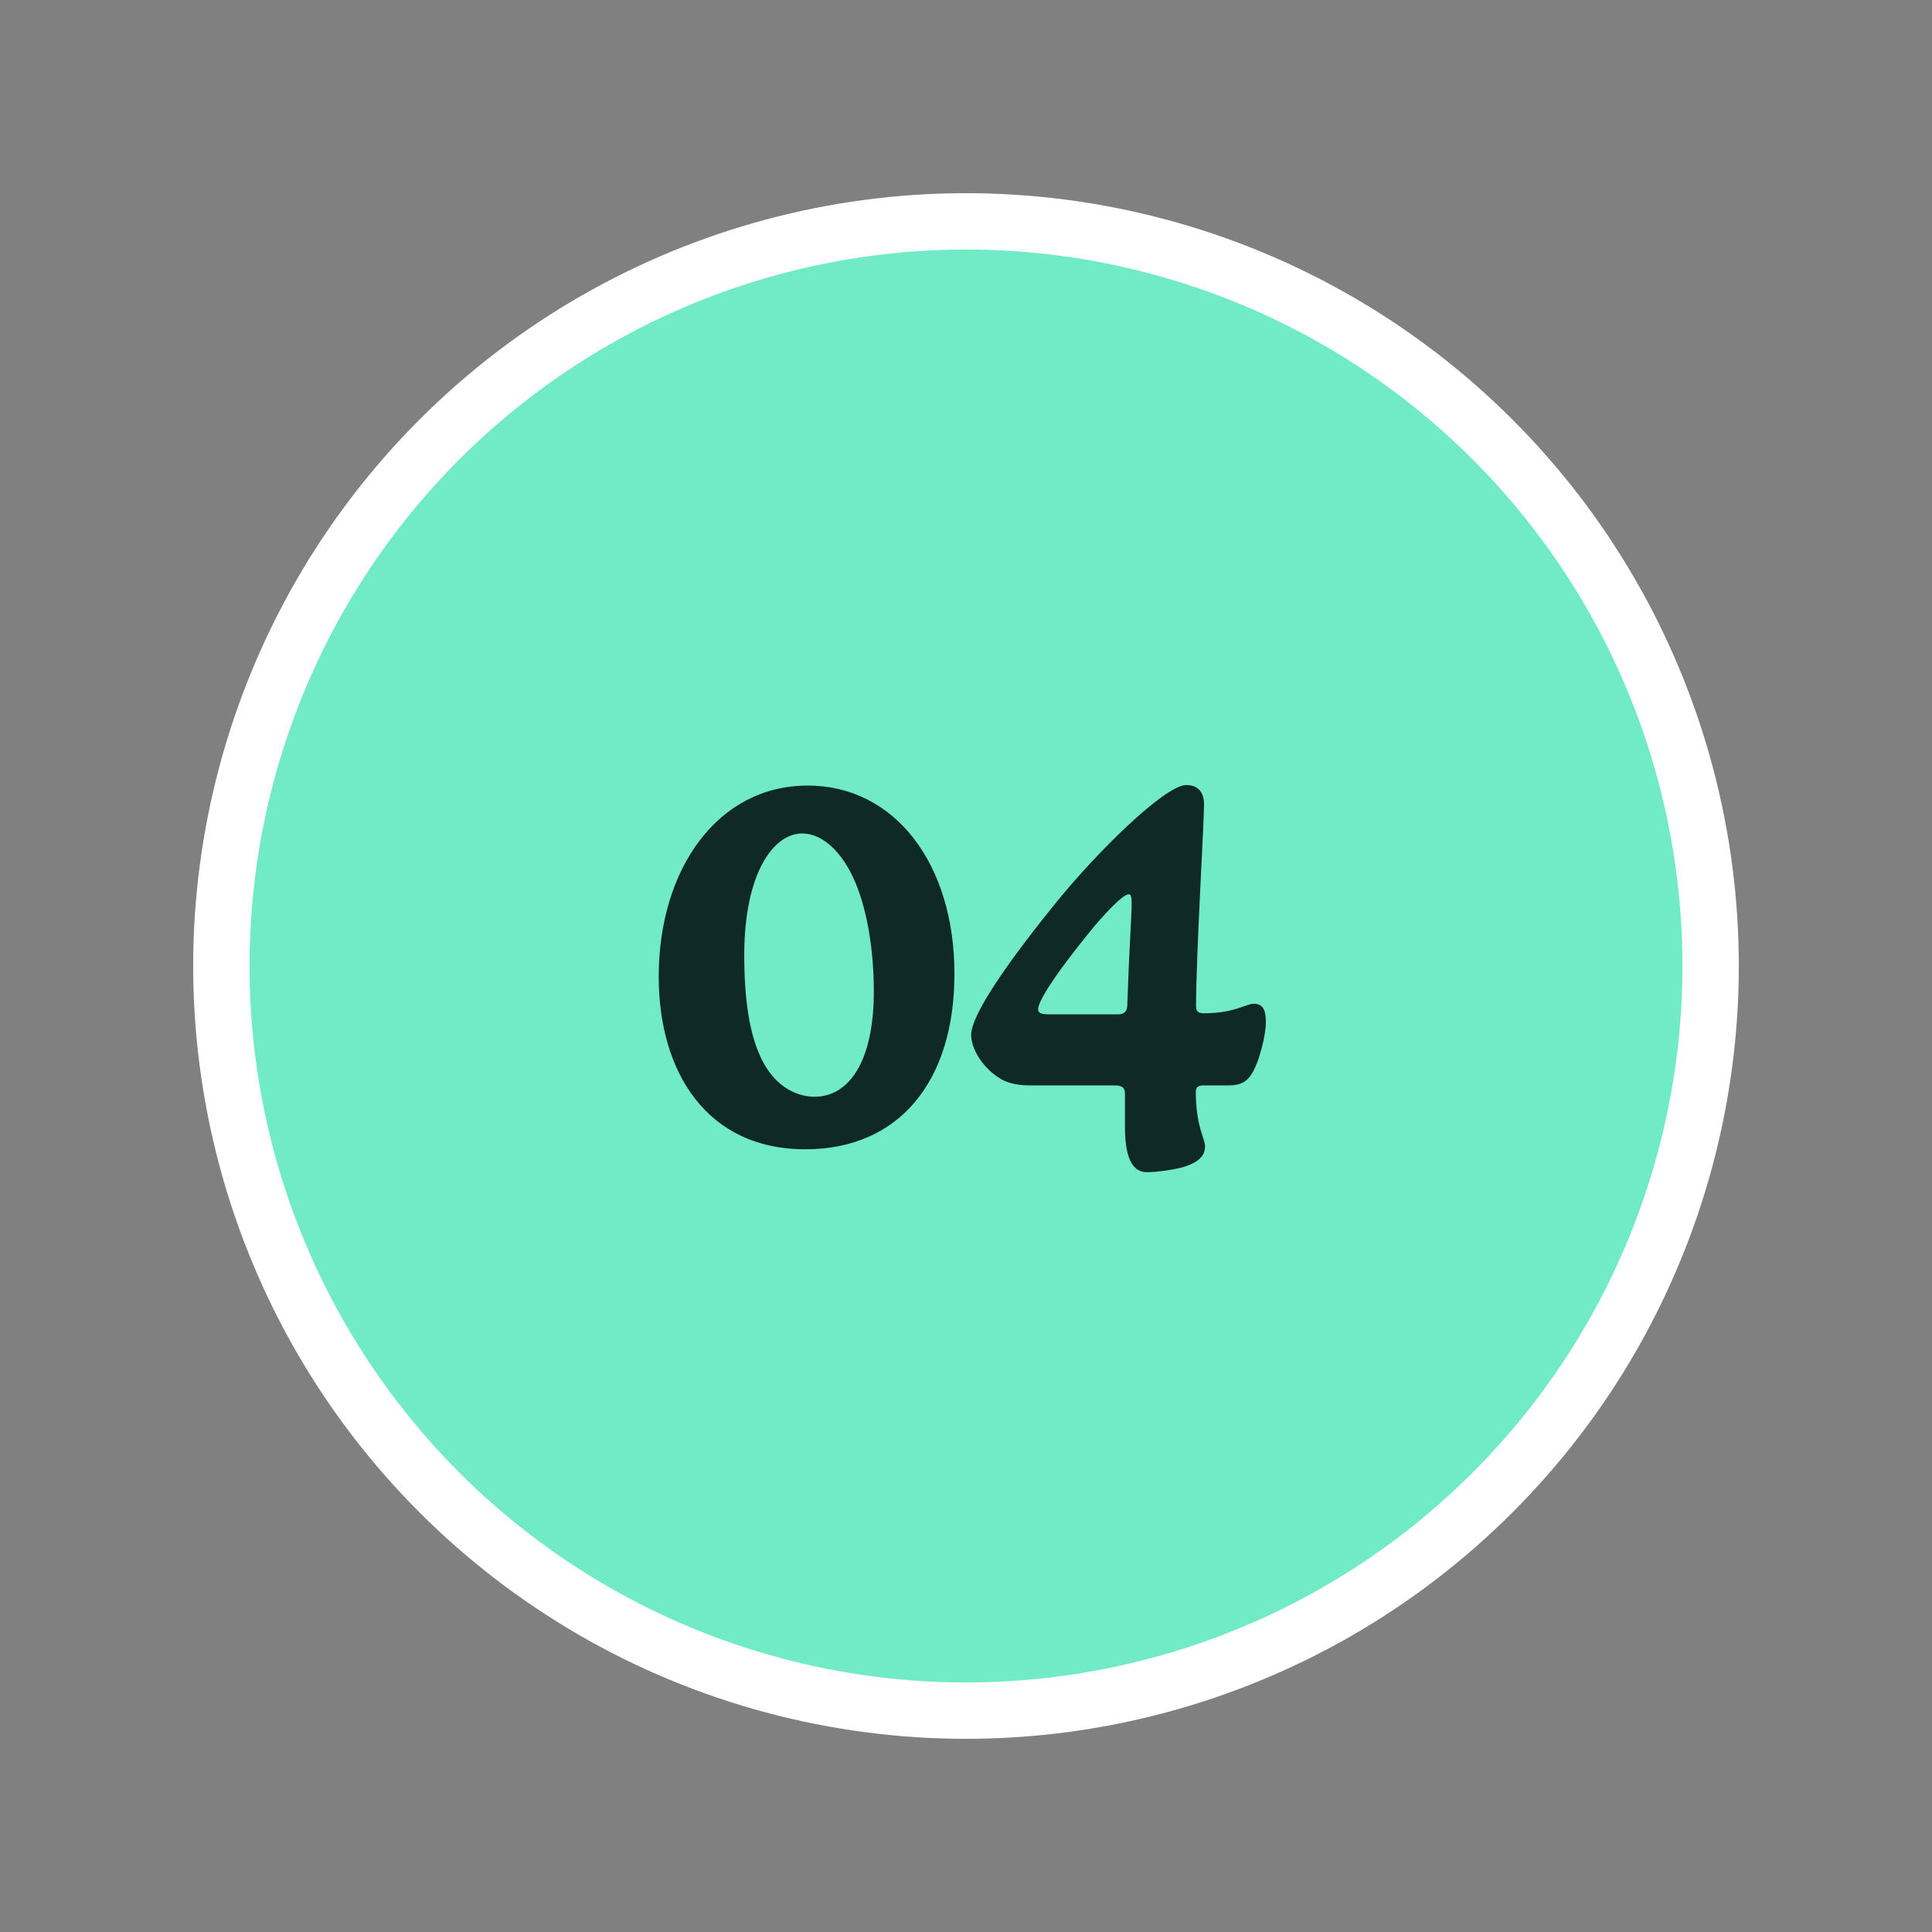
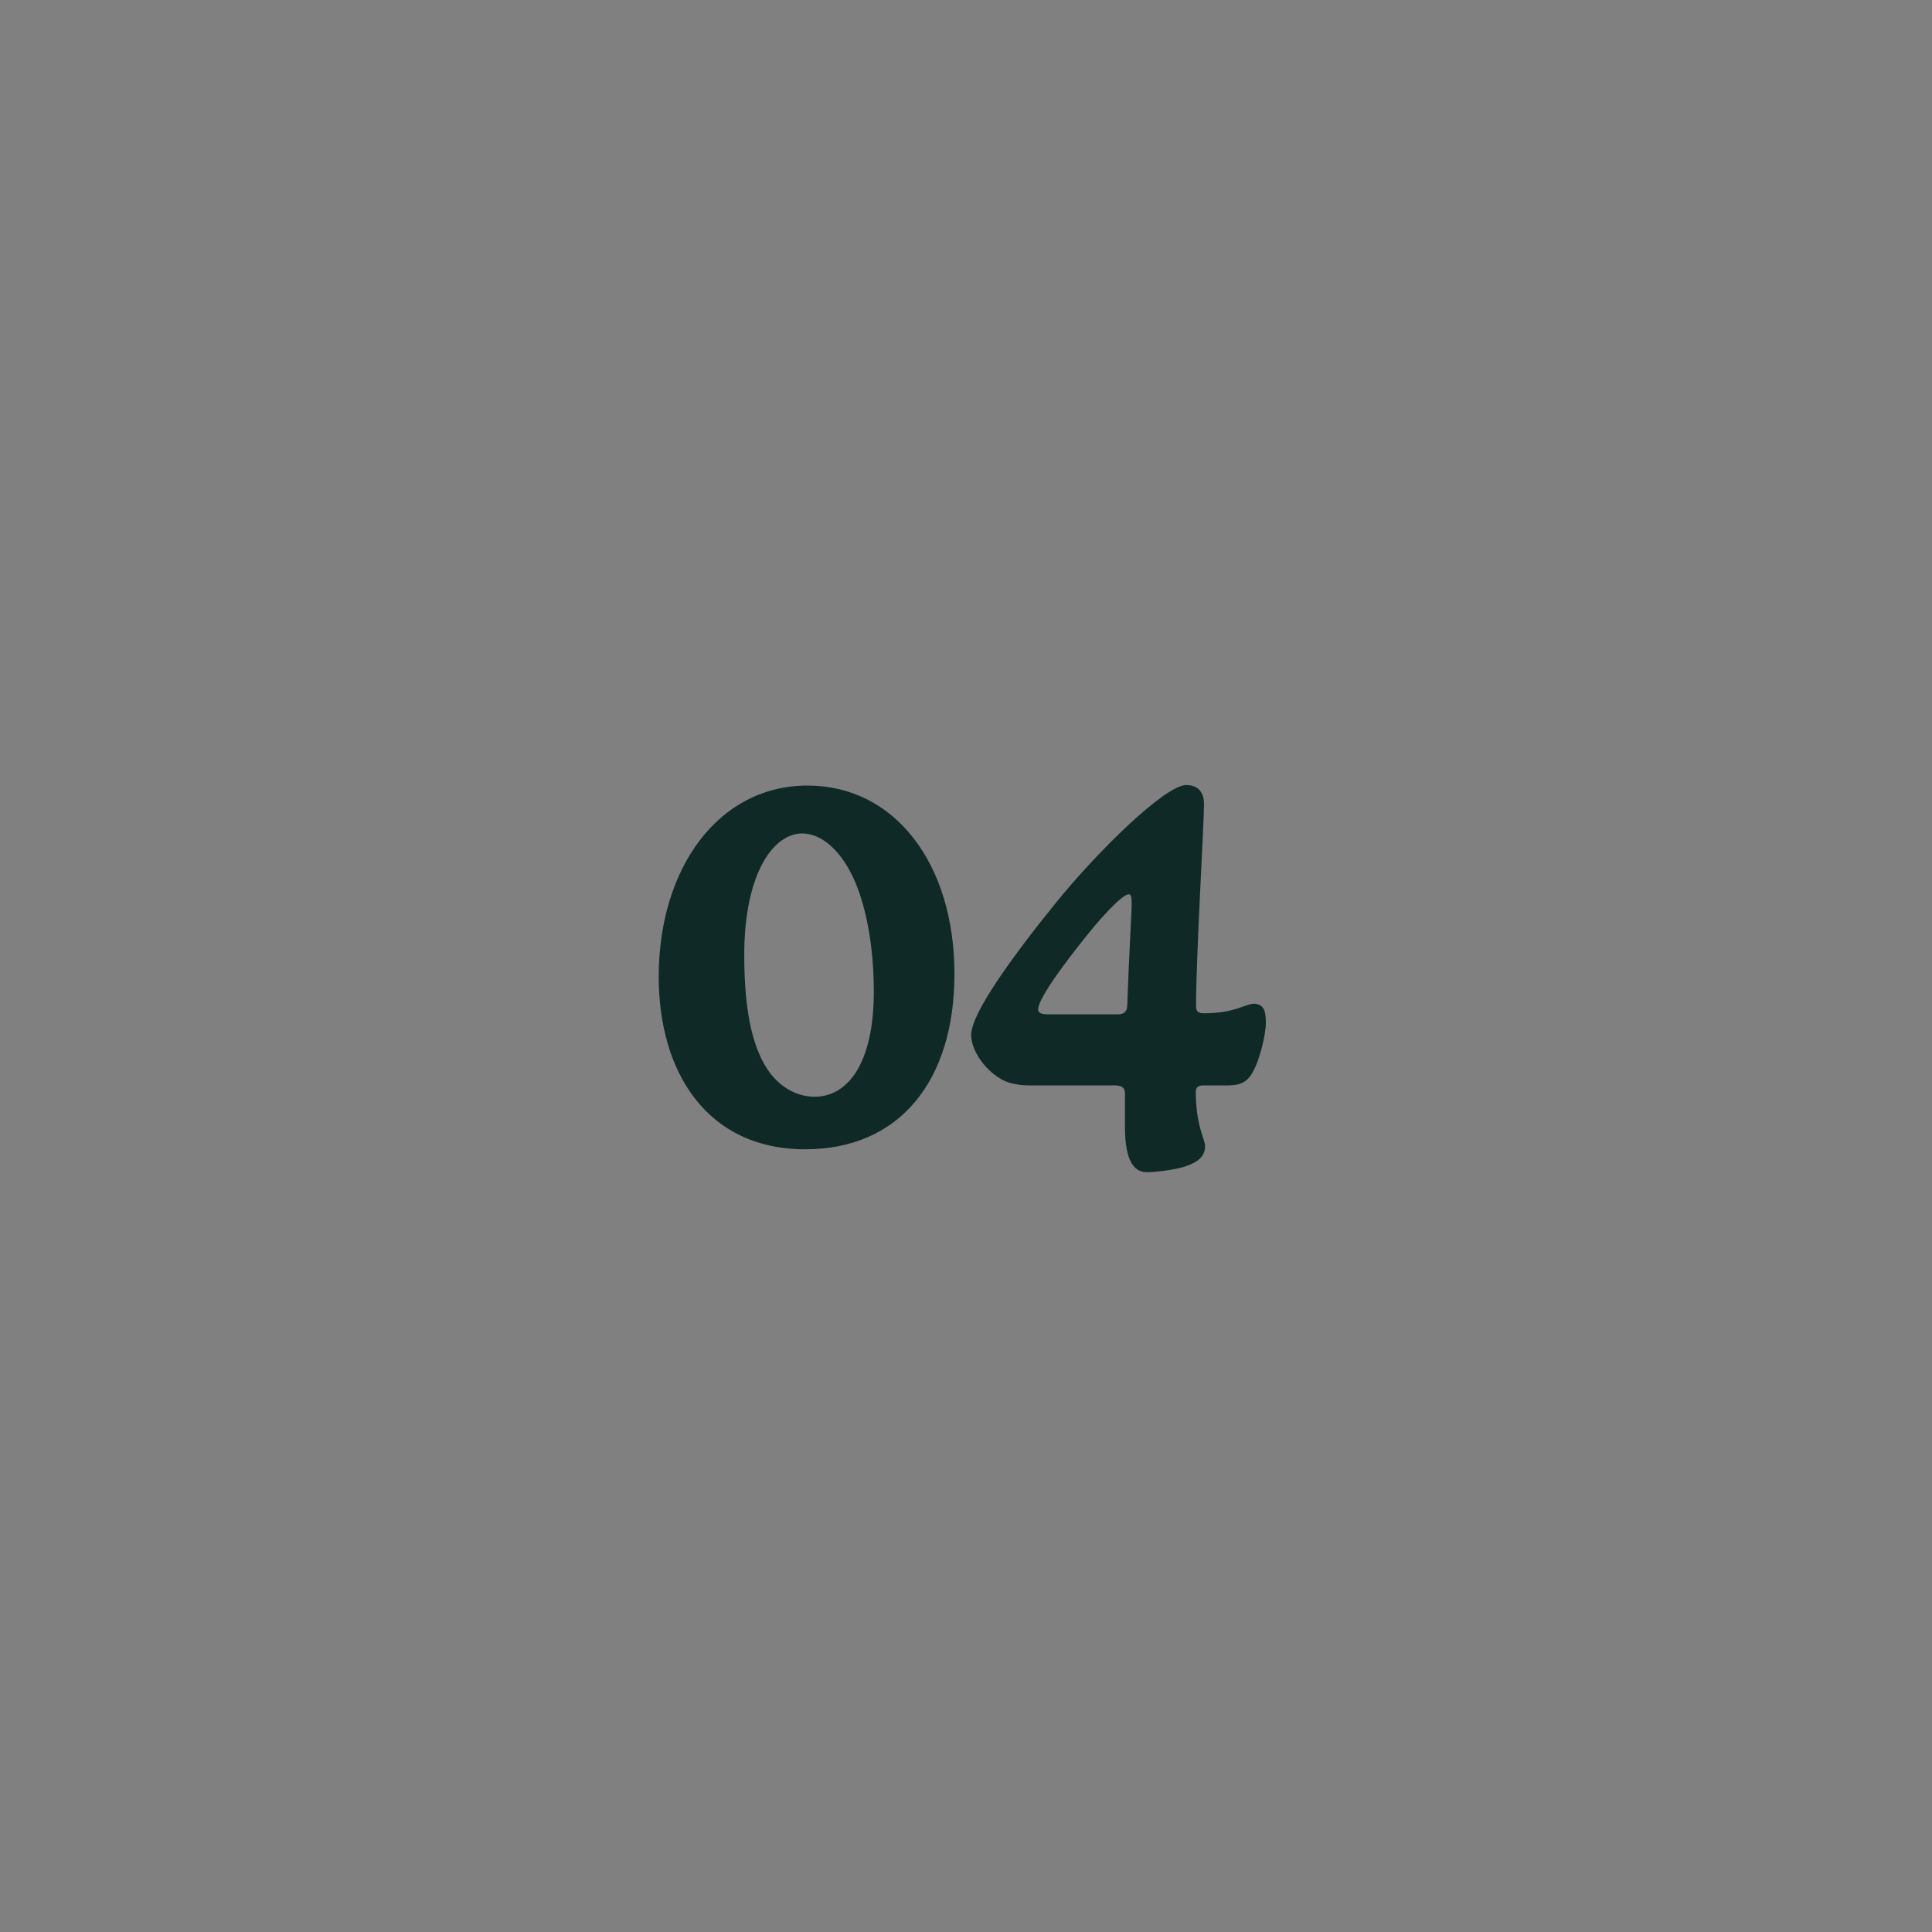
<svg xmlns="http://www.w3.org/2000/svg" width="120" height="120" viewBox="0 0 120 120" fill="none">
  <rect x="0" y="0" width="120" height="120" fill="#808080" stroke="none" />
-   <circle cx="60" cy="60" r="46.25" transform="rotate(-15 60 60)" fill="#71EAC6" stroke="white" stroke-width="3.5" />
-   <path d="M59.282 60.488C59.282 67.128 55.874 71.384 50.018 71.384C43.89 71.384 40.914 66.568 40.914 60.664C40.914 53.96 44.594 48.792 50.162 48.792C55.57 48.792 59.282 53.64 59.282 60.488ZM54.274 61.592C54.274 58.904 53.842 56.552 53.154 54.872C52.354 52.936 51.09 51.768 49.826 51.768C48.018 51.768 46.226 54.28 46.226 59.336C46.226 60.872 46.322 63.528 47.138 65.416C47.938 67.368 49.362 68.12 50.594 68.12C52.722 68.12 54.274 65.944 54.274 61.592ZM74.785 49.96C74.785 51.096 74.289 59.416 74.289 62.504C74.289 62.84 74.449 62.936 74.785 62.936C76.689 62.936 77.377 62.344 77.873 62.344C78.545 62.344 78.625 62.904 78.625 63.528C78.625 64.248 78.225 65.976 77.729 66.728C77.441 67.176 77.057 67.416 76.337 67.416H74.753C74.417 67.416 74.273 67.544 74.273 67.8C74.273 69.96 74.849 70.728 74.849 71.192C74.849 71.816 74.417 72.184 73.601 72.456C72.961 72.664 71.745 72.808 71.249 72.808C70.561 72.808 69.873 72.328 69.873 69.992V67.928C69.873 67.64 69.777 67.416 69.233 67.416H63.905C63.041 67.416 62.417 67.192 62.113 66.984C61.073 66.36 60.321 65.176 60.321 64.28C60.321 62.904 63.041 59.208 65.585 56.072C68.145 52.904 72.369 48.76 73.681 48.76C74.353 48.76 74.785 49.144 74.785 49.96ZM64.481 62.696C64.481 62.904 64.657 63 65.089 63H69.457C69.921 63 70.017 62.696 70.017 62.424C70.129 59.096 70.289 56.824 70.289 56.136C70.289 55.752 70.257 55.544 70.113 55.544C69.761 55.544 68.769 56.6 68.001 57.496C67.457 58.152 64.481 61.784 64.481 62.696Z" fill="#0F2A26" />
+   <path d="M59.282 60.488C59.282 67.128 55.874 71.384 50.018 71.384C43.89 71.384 40.914 66.568 40.914 60.664C40.914 53.96 44.594 48.792 50.162 48.792C55.57 48.792 59.282 53.64 59.282 60.488ZM54.274 61.592C54.274 58.904 53.842 56.552 53.154 54.872C52.354 52.936 51.09 51.768 49.826 51.768C48.018 51.768 46.226 54.28 46.226 59.336C46.226 60.872 46.322 63.528 47.138 65.416C47.938 67.368 49.362 68.12 50.594 68.12C52.722 68.12 54.274 65.944 54.274 61.592M74.785 49.96C74.785 51.096 74.289 59.416 74.289 62.504C74.289 62.84 74.449 62.936 74.785 62.936C76.689 62.936 77.377 62.344 77.873 62.344C78.545 62.344 78.625 62.904 78.625 63.528C78.625 64.248 78.225 65.976 77.729 66.728C77.441 67.176 77.057 67.416 76.337 67.416H74.753C74.417 67.416 74.273 67.544 74.273 67.8C74.273 69.96 74.849 70.728 74.849 71.192C74.849 71.816 74.417 72.184 73.601 72.456C72.961 72.664 71.745 72.808 71.249 72.808C70.561 72.808 69.873 72.328 69.873 69.992V67.928C69.873 67.64 69.777 67.416 69.233 67.416H63.905C63.041 67.416 62.417 67.192 62.113 66.984C61.073 66.36 60.321 65.176 60.321 64.28C60.321 62.904 63.041 59.208 65.585 56.072C68.145 52.904 72.369 48.76 73.681 48.76C74.353 48.76 74.785 49.144 74.785 49.96ZM64.481 62.696C64.481 62.904 64.657 63 65.089 63H69.457C69.921 63 70.017 62.696 70.017 62.424C70.129 59.096 70.289 56.824 70.289 56.136C70.289 55.752 70.257 55.544 70.113 55.544C69.761 55.544 68.769 56.6 68.001 57.496C67.457 58.152 64.481 61.784 64.481 62.696Z" fill="#0F2A26" />
</svg>